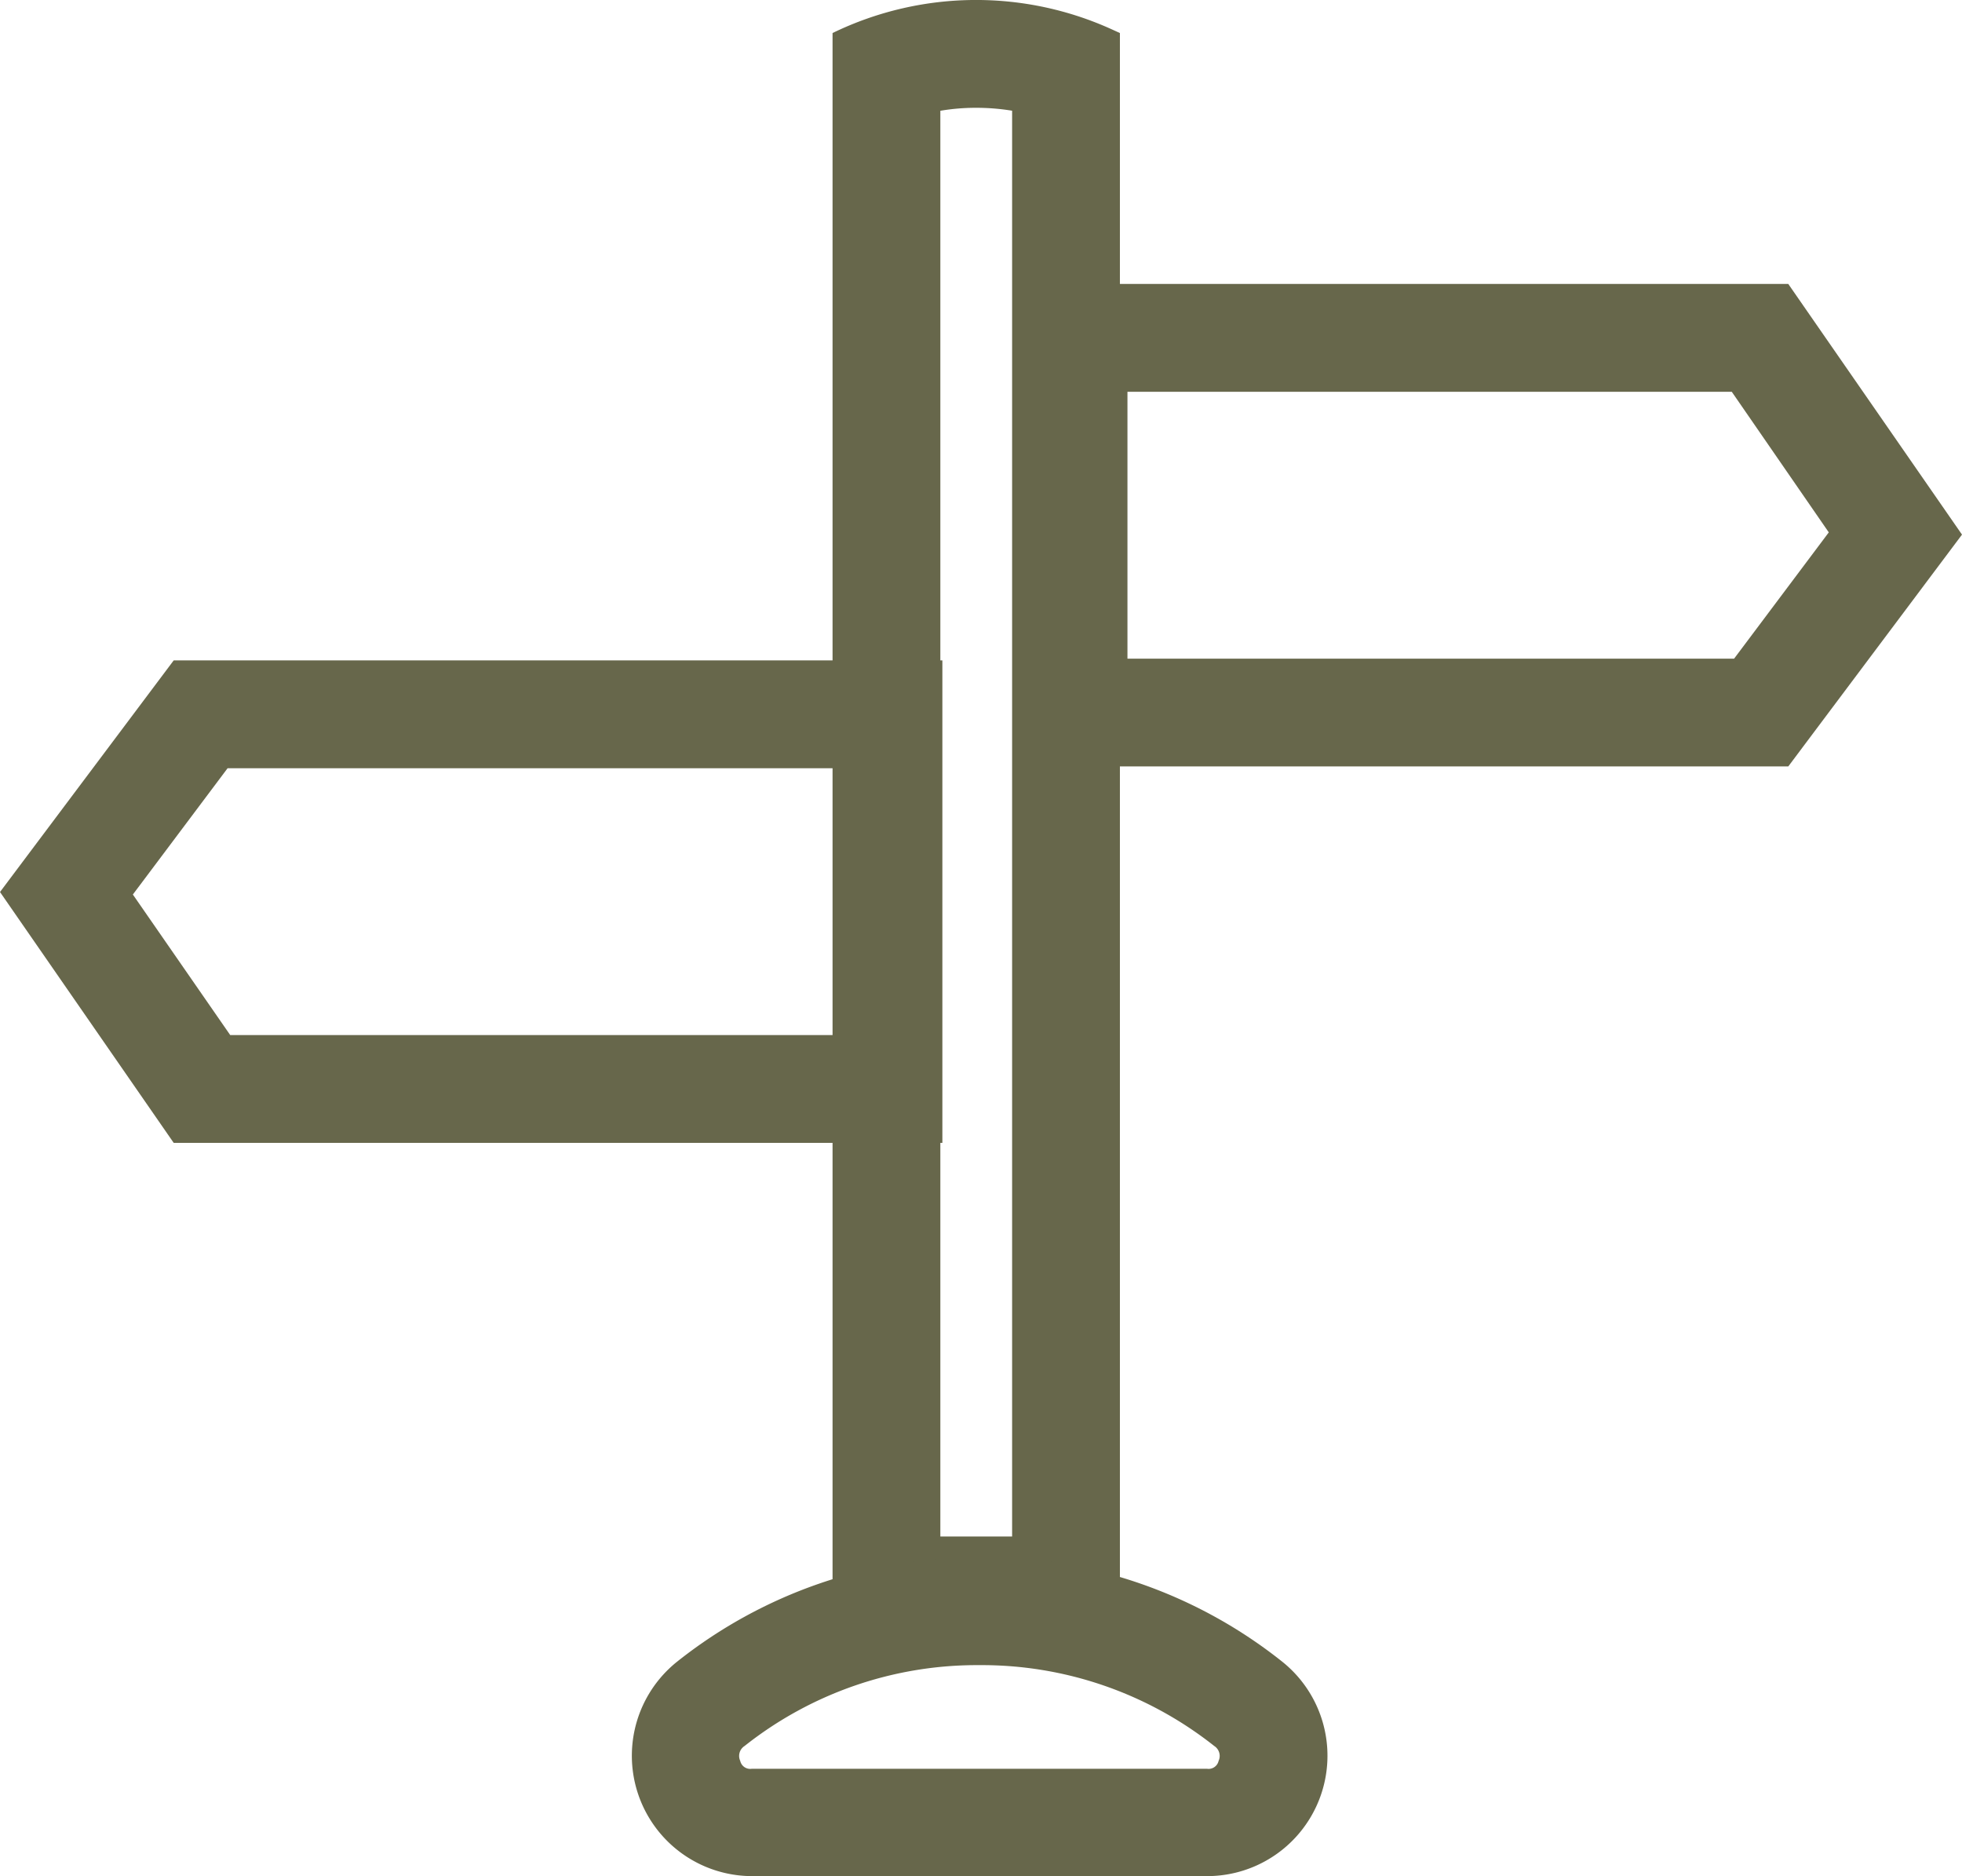
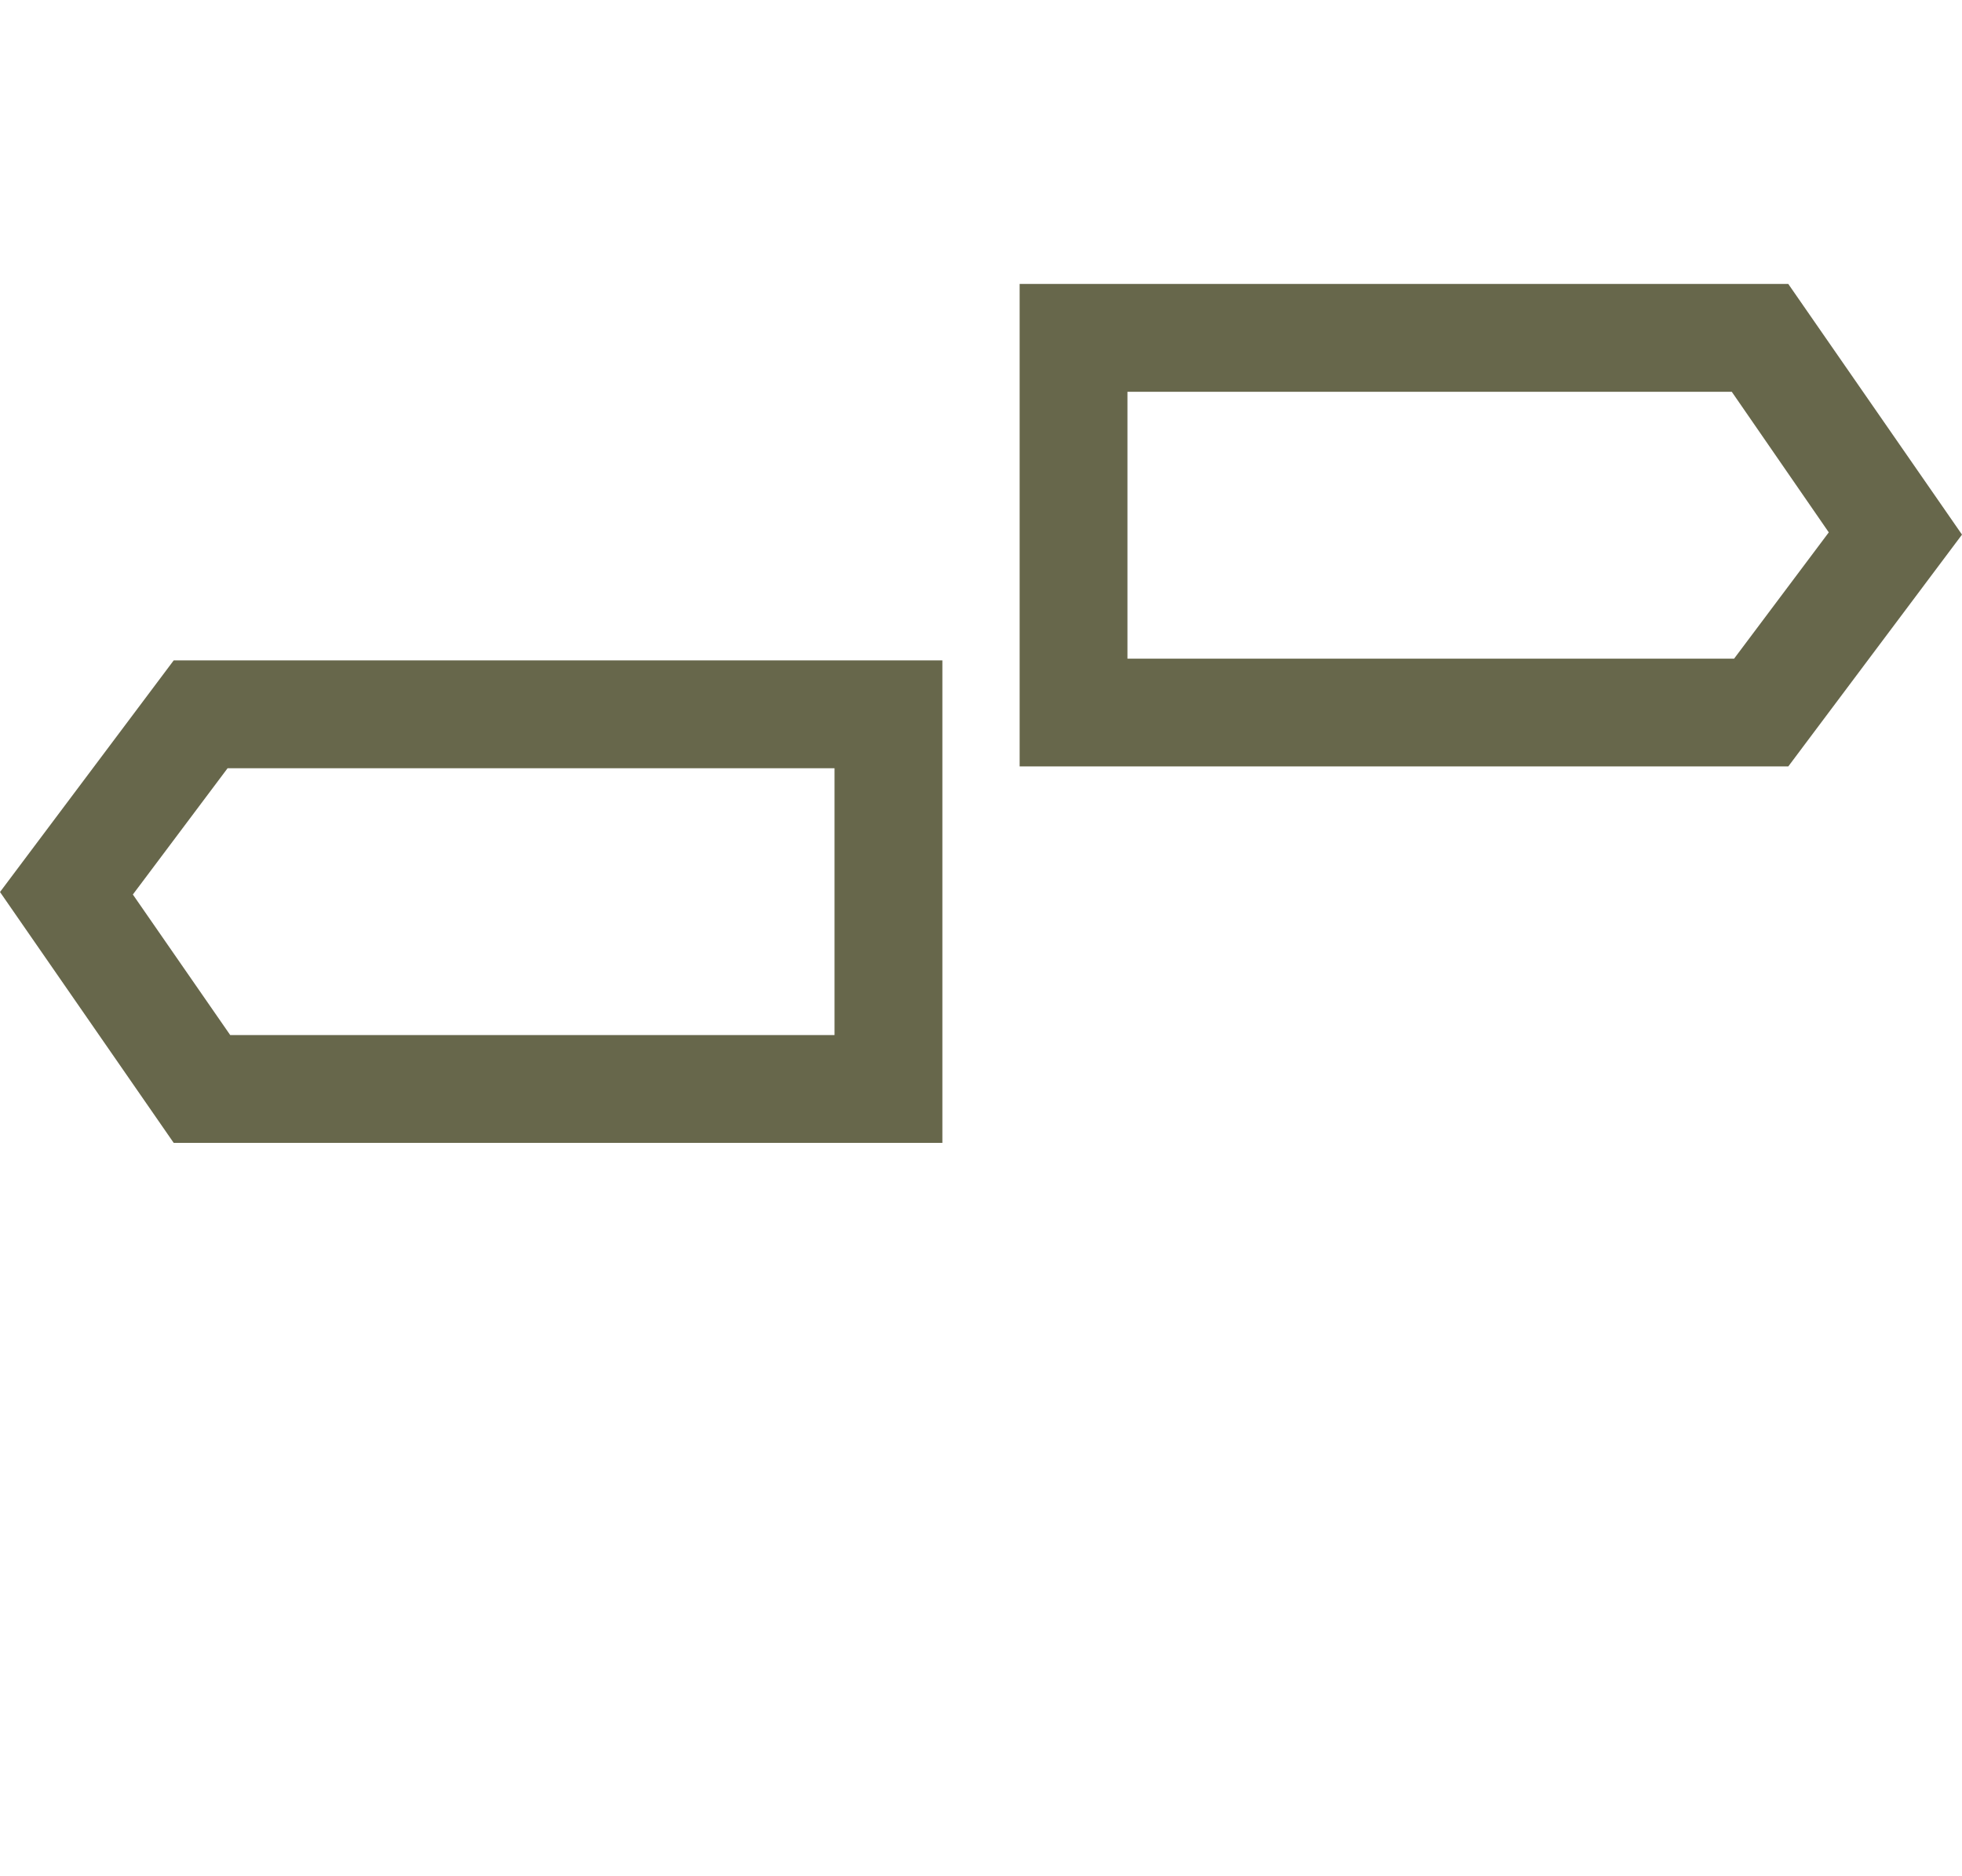
<svg xmlns="http://www.w3.org/2000/svg" width="93.743" height="89.637" viewBox="0 0 93.743 89.637">
  <defs>
    <clipPath id="a">
-       <rect width="93.743" height="89.637" fill="none" />
-     </clipPath>
+       </clipPath>
  </defs>
  <g transform="translate(0 -0.001)">
    <path d="M35.726,13.665H64.6l4.635,6.716-4.525,6.034H35.726ZM30.575,8.514V31.562H67.3l8.3-11.074L67.3,8.514Z" transform="translate(18.143 5.052)" fill="#67674b" />
    <path d="M6.348,30.985l4.525-6.031h29V37.7H11ZM8.3,19.8,0,30.865,8.3,42.85H45.026V19.8Z" transform="translate(0 11.748)" fill="#67674b" />
    <g transform="translate(0 0.001)">
      <g clip-path="url(#a)">
-         <path d="M31.823,5.151a10.548,10.548,0,0,1,1.721.139V73.4H30.115V5.293a10.059,10.059,0,0,1,1.708-.142m0-5.151a15.686,15.686,0,0,0-6.858,1.579V78.55H38.694V1.579l-.378-.172A15.684,15.684,0,0,0,31.823,0" transform="translate(14.814 -0.001)" fill="#67674b" />
-         <path d="M35.554,51.845a17.882,17.882,0,0,1,11.219,3.862.563.563,0,0,1,.209.711.49.49,0,0,1-.547.379H24.672a.49.49,0,0,1-.547-.379.563.563,0,0,1,.209-.711,17.878,17.878,0,0,1,11.219-3.862m0-5.151A22.951,22.951,0,0,0,21.1,51.687a5.751,5.751,0,0,0,3.572,10.237H46.447A5.751,5.751,0,0,0,50.02,51.678a22.951,22.951,0,0,0-14.454-4.994" transform="translate(11.242 27.7)" fill="#67674b" />
-       </g>
+         </g>
    </g>
  </g>
</svg>